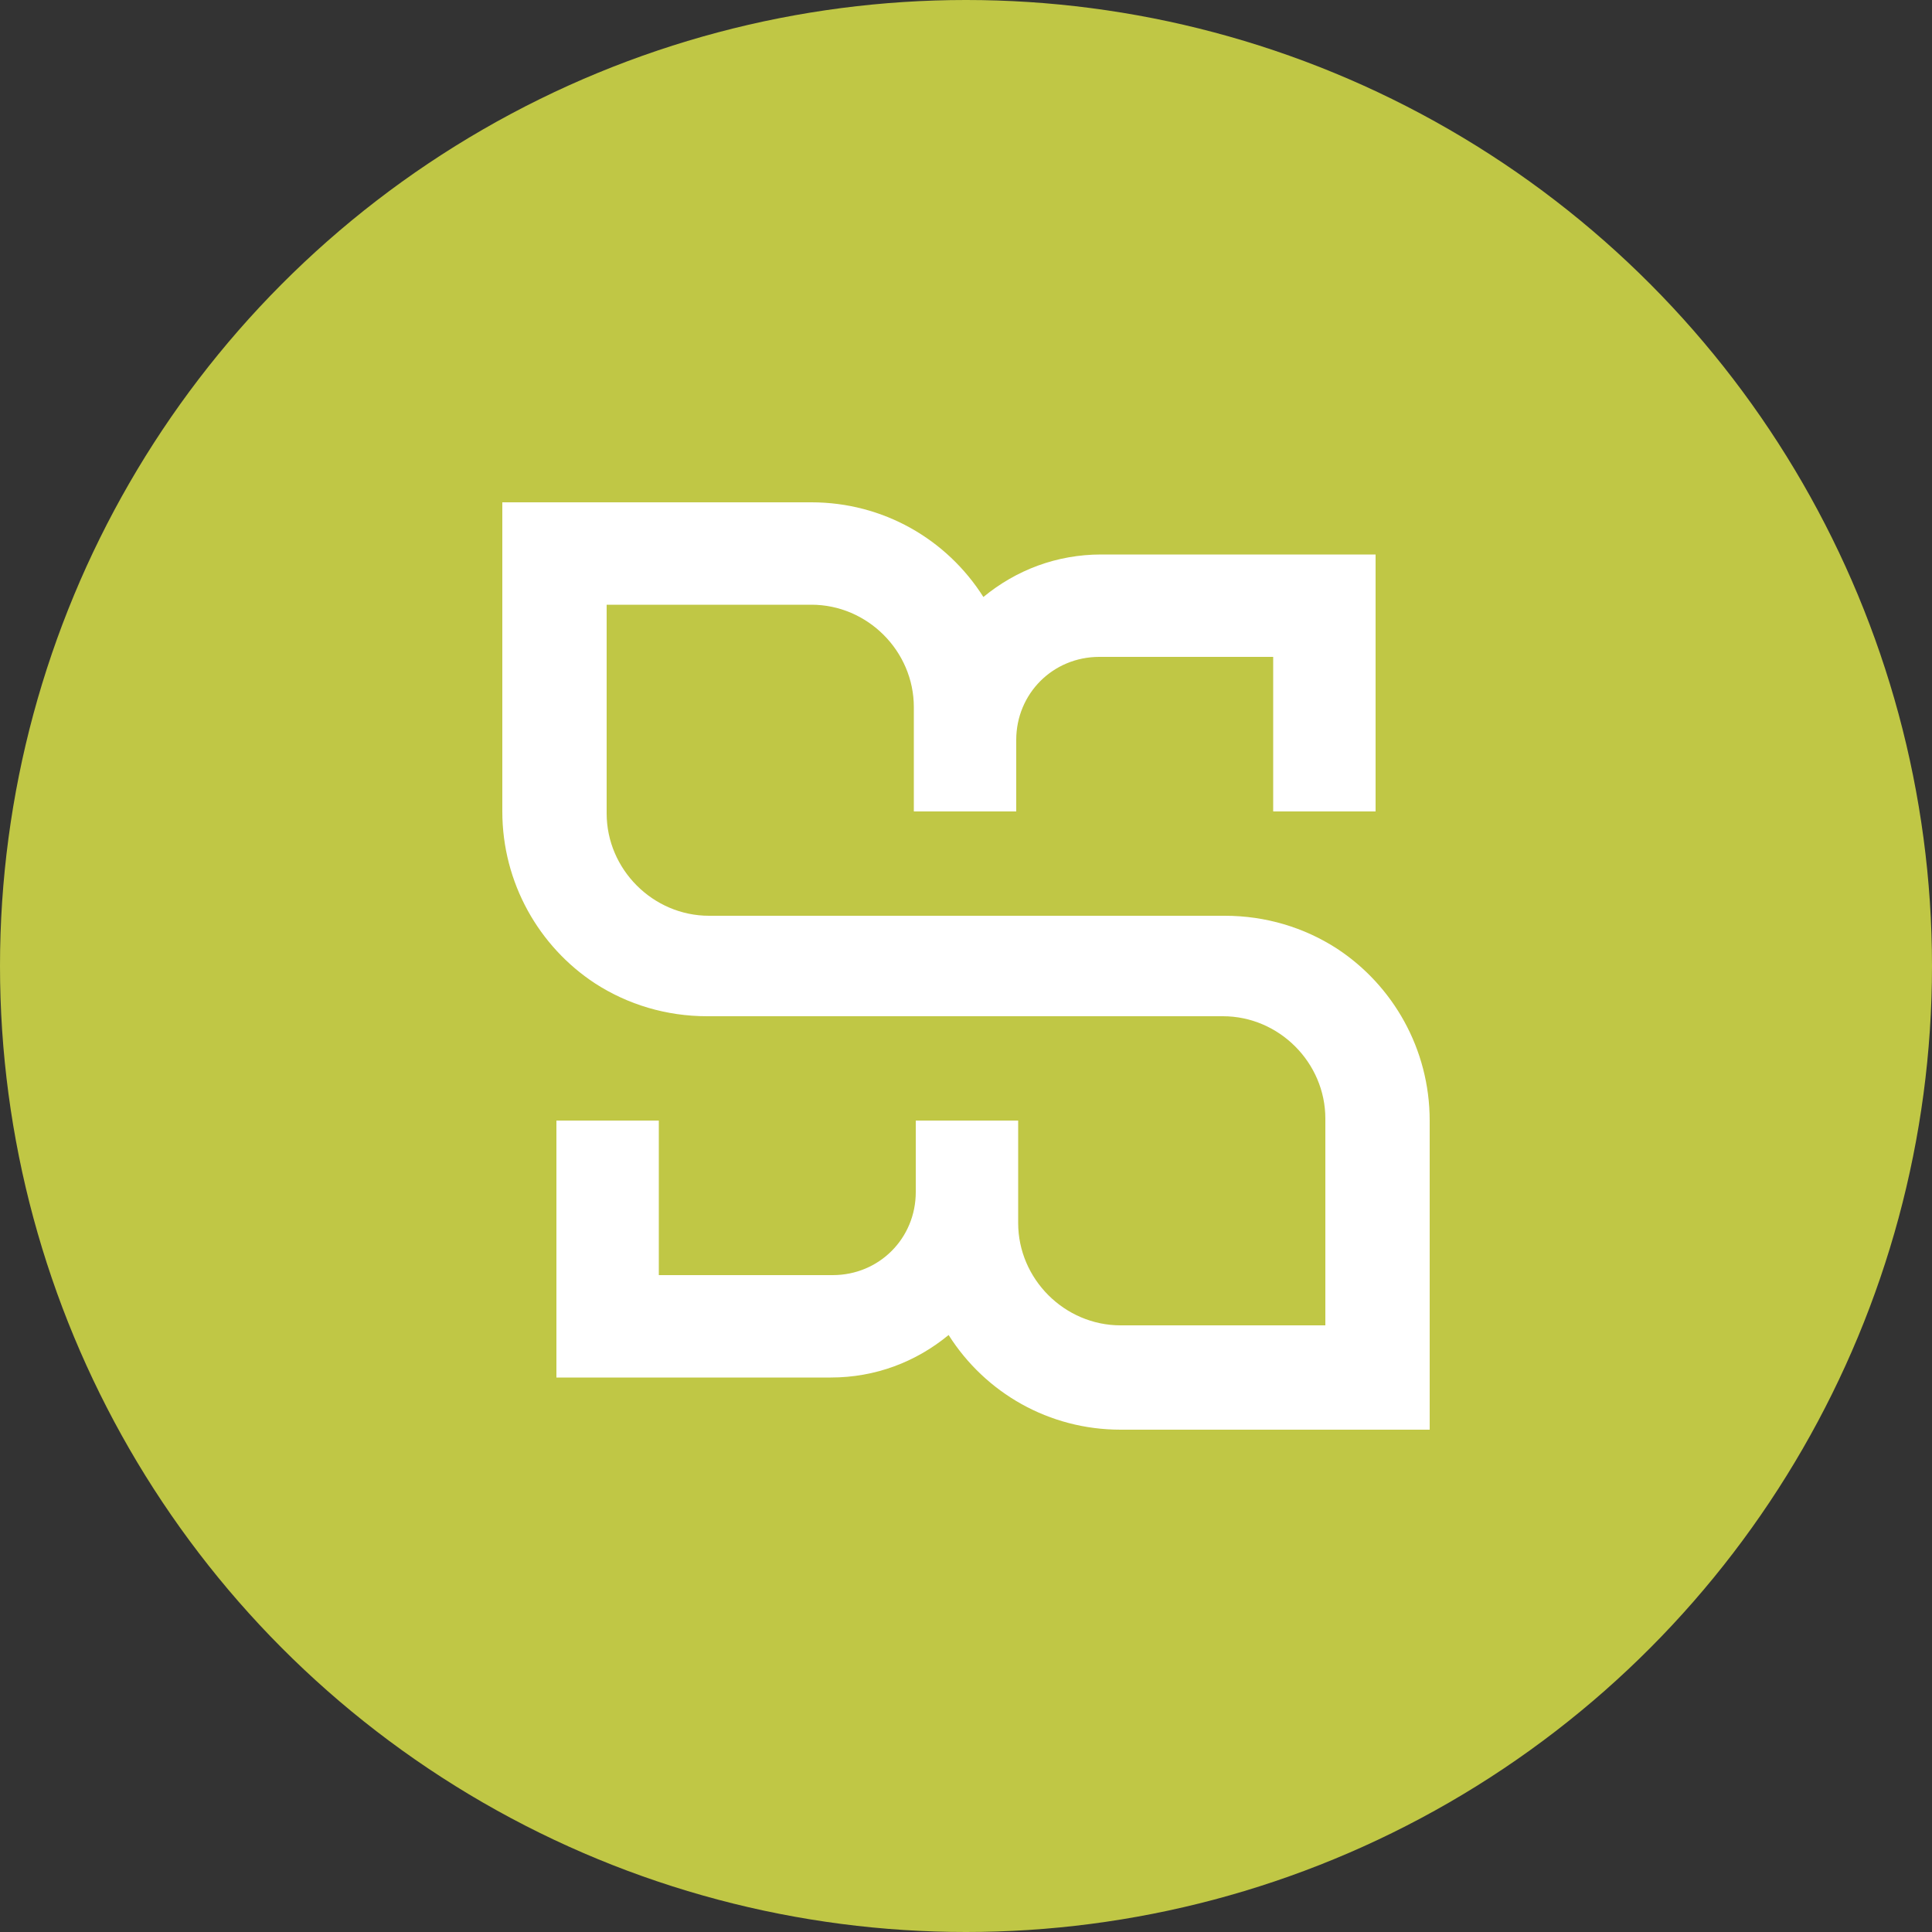
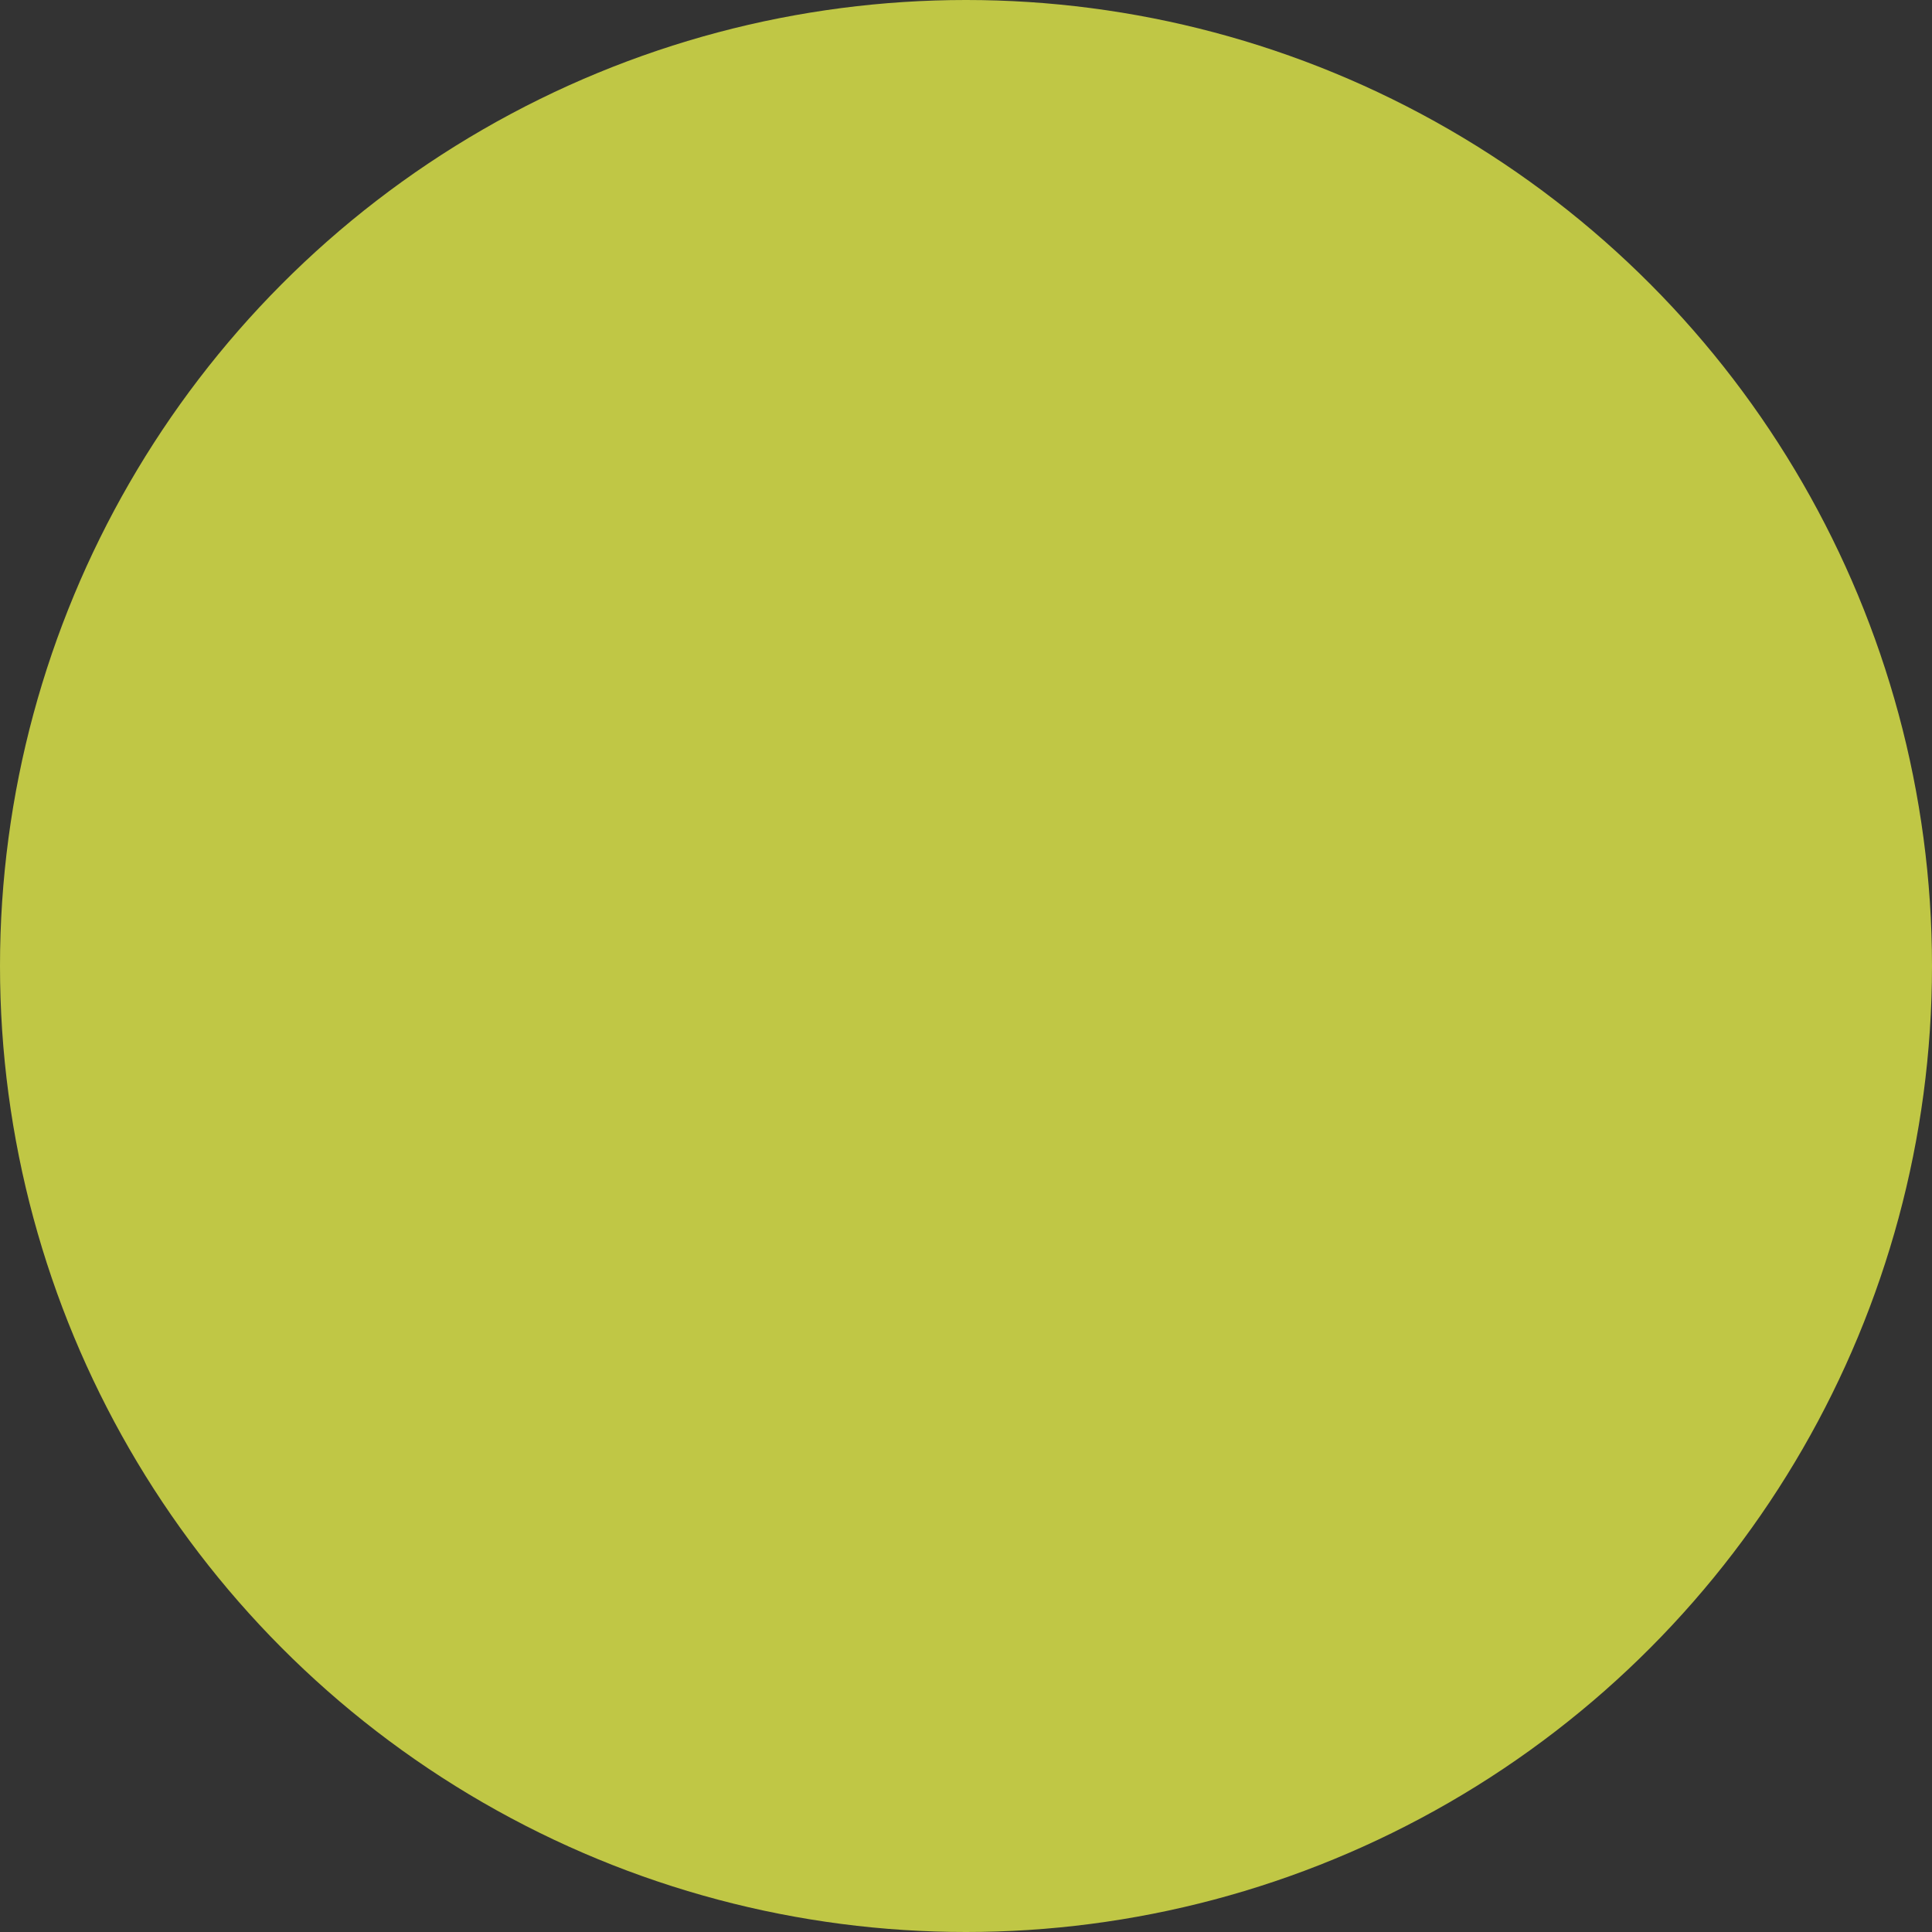
<svg xmlns="http://www.w3.org/2000/svg" version="1.1" id="Layer_1" x="0px" y="0px" viewBox="0 0 100 100" style="enable-background:new 0 0 100 100;" xml:space="preserve">
  <rect x="0" y="0" width="100" height="100" fill="#333333" stroke="none" />
  <style type="text/css">
	.st0{fill:#C0C745;}
	.st1{fill:#FFFFFF;}
</style>
  <circle class="st0" cx="50" cy="50" r="50" />
-   <path class="st1" d="M69.2,49.1c-1.7-1.1-3.7-1.7-5.8-1.7H36.7c-2.9,0-5.3-2.4-5.3-5.3V31.3H42c2.9,0,5.3,2.4,5.3,5.3V42h5.3v-3.7  c0-2.4,1.9-4.3,4.3-4.3h9v8h5.3V28.7H57c-2.3,0-4.4,0.8-6.1,2.2C49,27.9,45.7,26,42,26H26v16c0,3.7,1.9,7,4.8,8.9  c1.7,1.1,3.7,1.7,5.8,1.7h26.7c2.9,0,5.3,2.4,5.3,5.3v10.7H58c-2.9,0-5.3-2.4-5.3-5.3v-1.7V58h-5.3v3.7c0,2.4-1.9,4.3-4.3,4.3h-9v-8  h-5.3v13.3H43c2.3,0,4.4-0.8,6.1-2.2C51,72.1,54.3,74,58,74h16V58C74,54.3,72.1,51,69.2,49.1z" />
</svg>